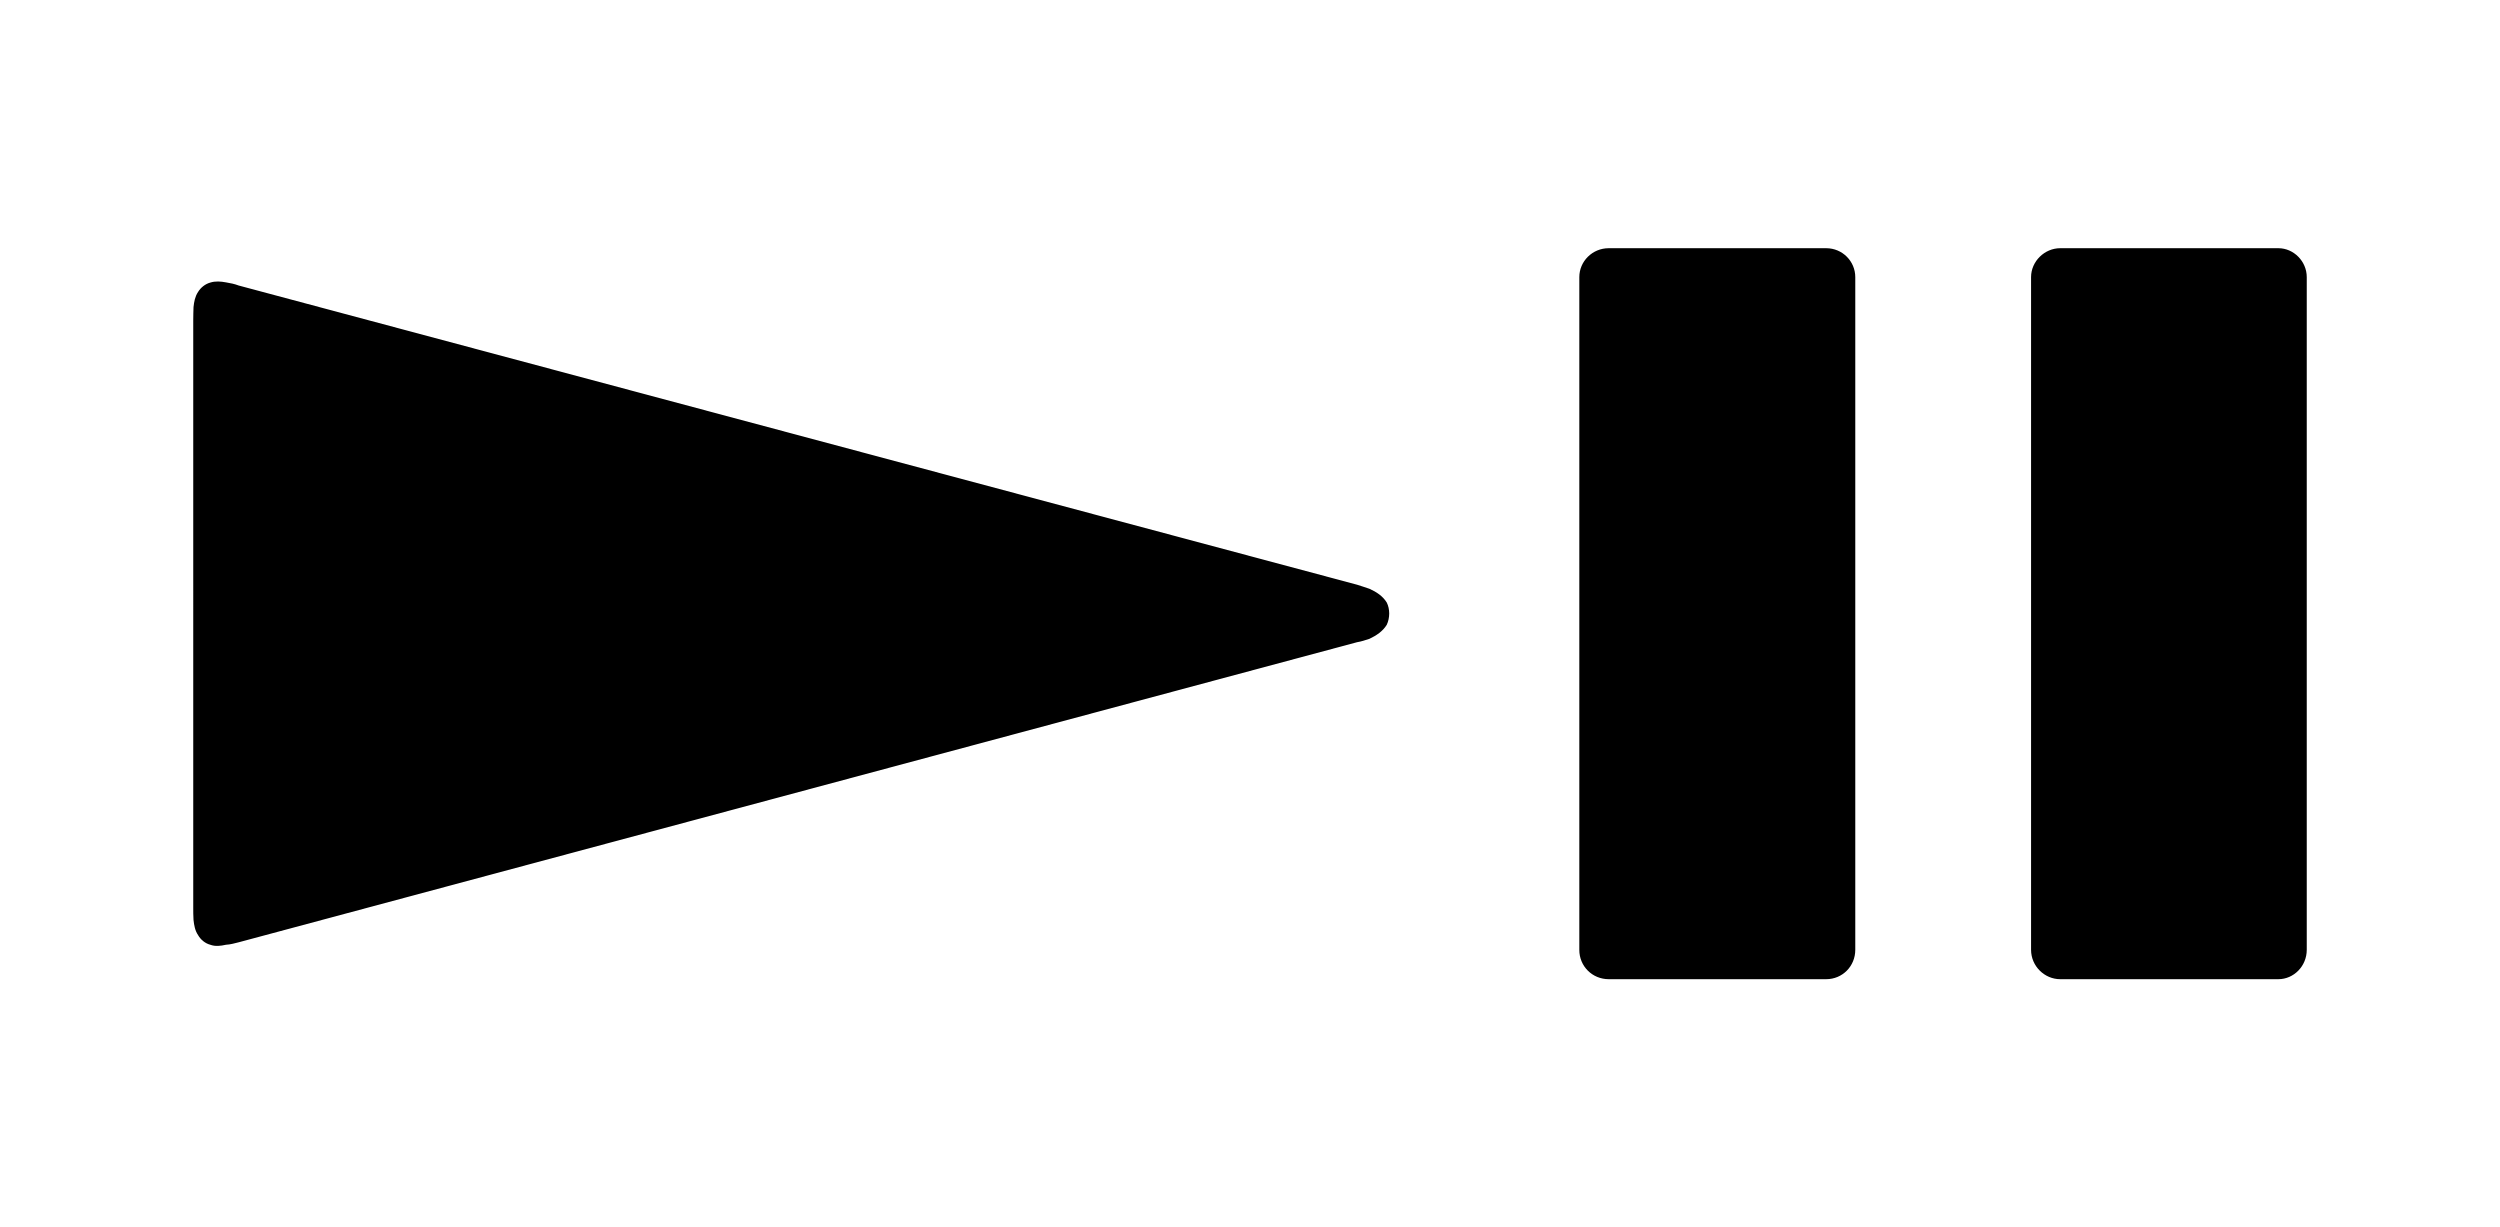
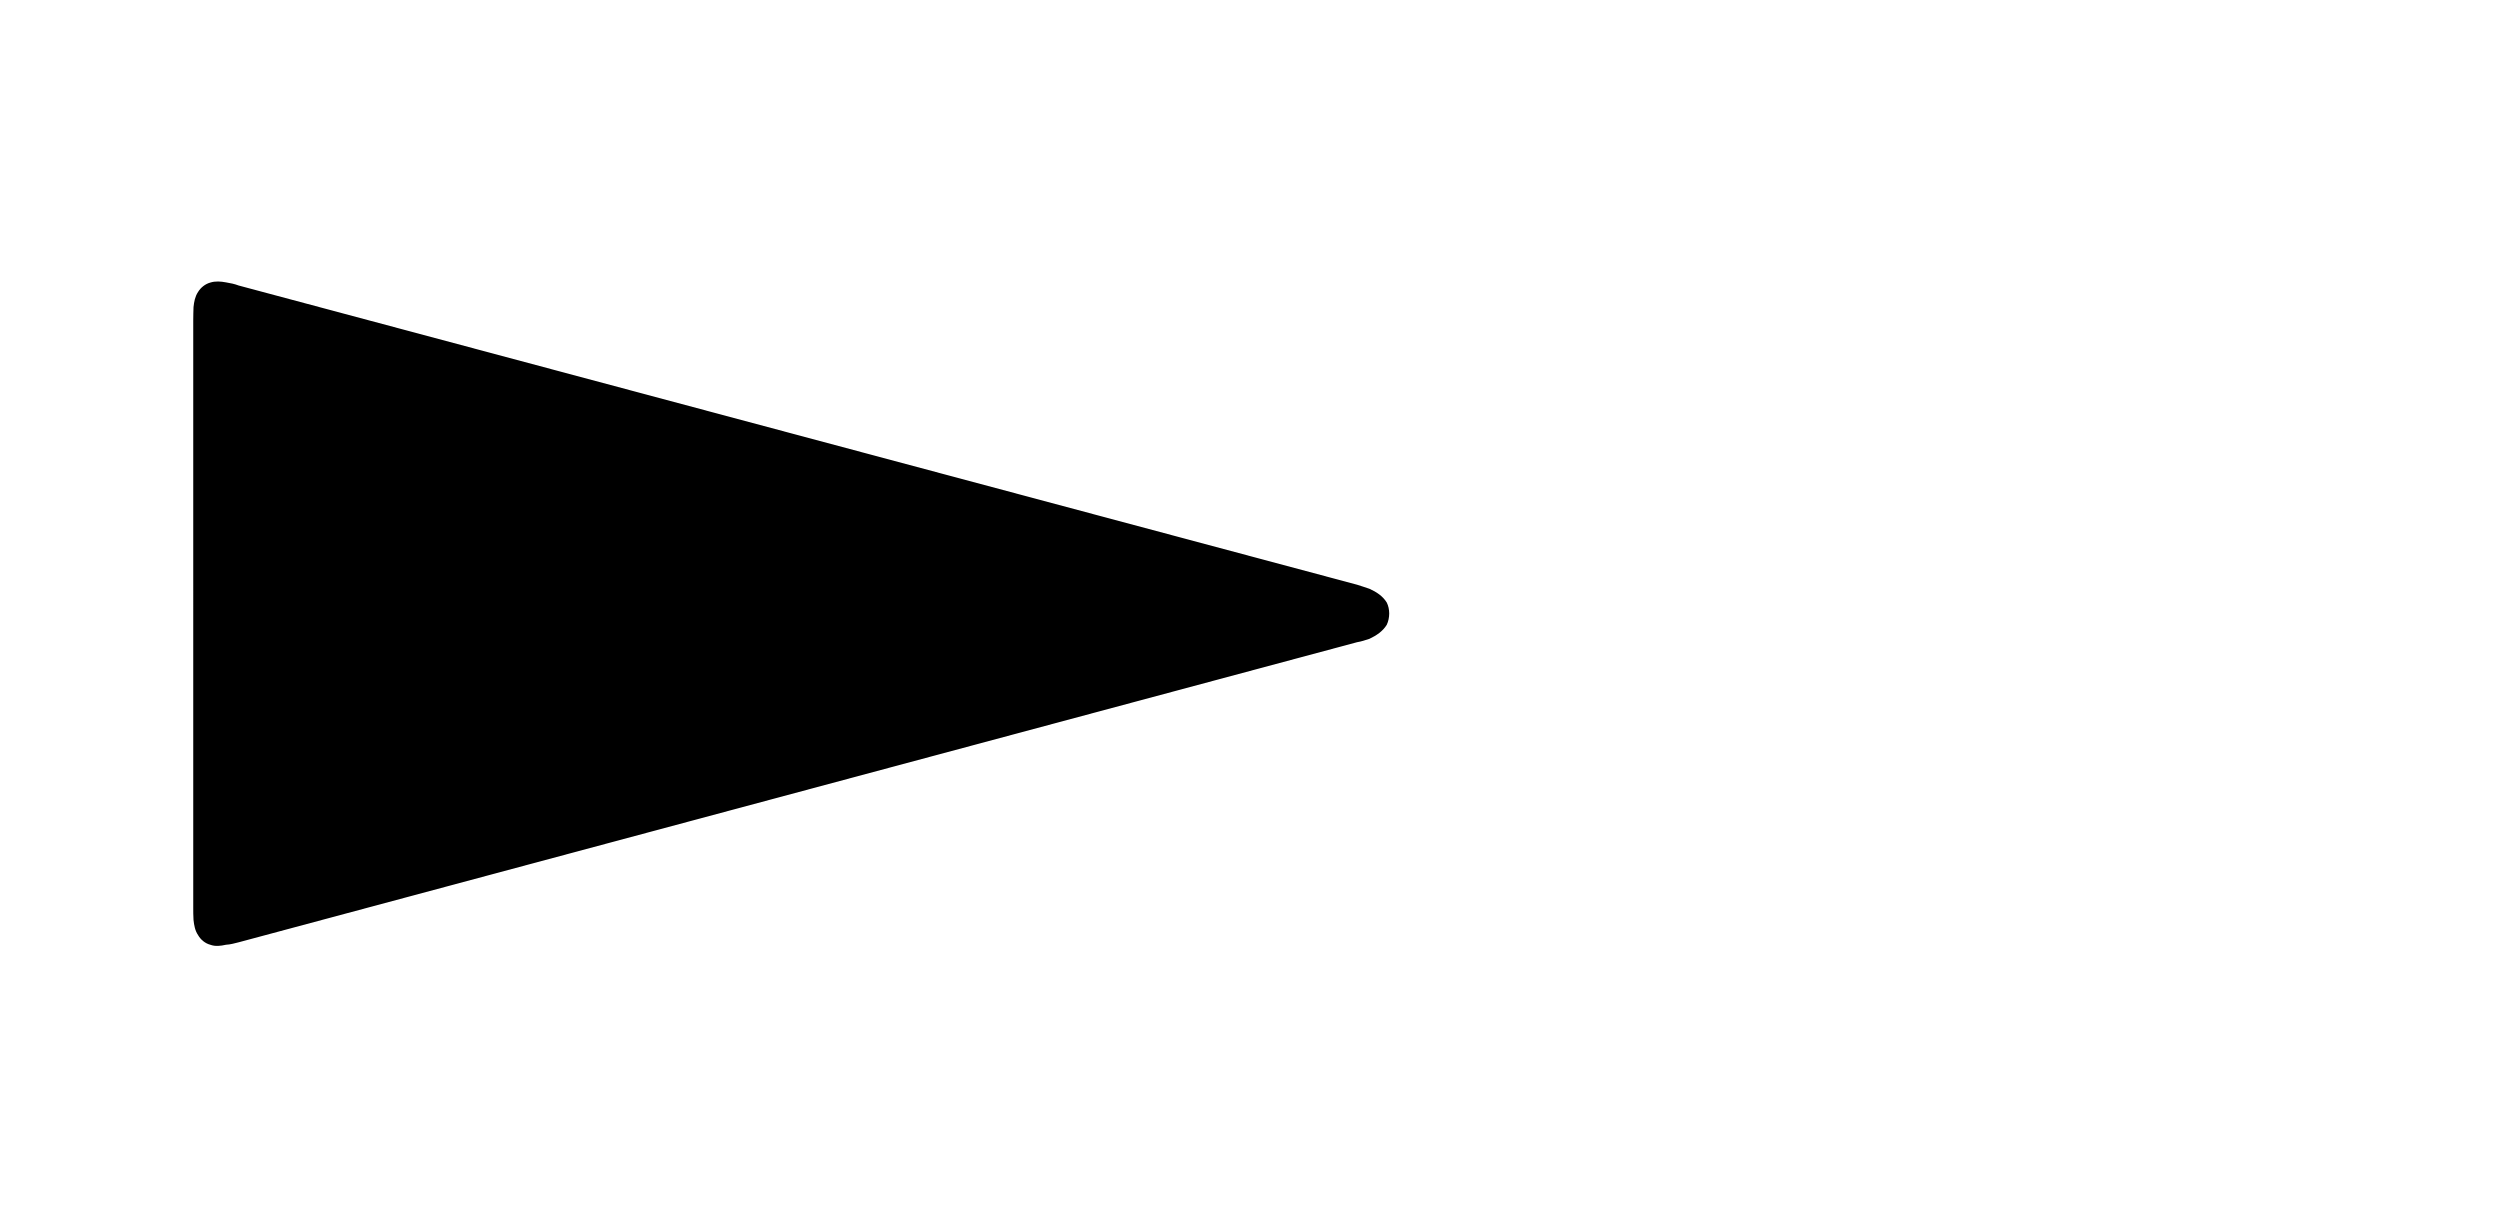
<svg xmlns="http://www.w3.org/2000/svg" version="1.2" baseProfile="tiny" x="0px" y="0px" width="36.663px" height="18px" viewBox="0 0 36.663 18" overflow="visible" xml:space="preserve">
  <g id="Layer_1">
</g>
  <g id="icon">
    <g>
-       <path d="M33.829,4.064v9.865c0,0.241-0.192,0.431-0.416,0.431h-3.2    c-0.228,0-0.427-0.19-0.427-0.431V4.064c0-0.232,0.199-0.424,0.427-0.424h3.2    C33.637,3.64,33.829,3.832,33.829,4.064 M23.592,14.36h3.189    c0.239,0,0.427-0.19,0.427-0.431V4.064c0-0.232-0.188-0.424-0.427-0.424h-3.189    c-0.239,0-0.431,0.192-0.431,0.424v9.865    C23.16,14.17,23.352,14.36,23.592,14.36" />
      <path d="M2.838,4.503c0.008-0.077,0.022-0.155,0.067-0.222    C2.943,4.218,3.01,4.164,3.084,4.144c0.076-0.024,0.153-0.017,0.23-0.003    c0.064,0.01,0.129,0.024,0.186,0.046l16.402,4.388    c0.062,0.017,0.119,0.041,0.182,0.06c0.1,0.045,0.194,0.105,0.253,0.201    c0.048,0.095,0.048,0.225,0,0.327c-0.058,0.095-0.153,0.158-0.253,0.205    c-0.064,0.021-0.12,0.04-0.182,0.05L3.5,13.819    c-0.057,0.014-0.122,0.033-0.186,0.036c-0.077,0.017-0.155,0.028-0.23,0    c-0.074-0.019-0.141-0.074-0.179-0.141c-0.045-0.067-0.058-0.141-0.067-0.223    c-0.004-0.062-0.004-0.122-0.004-0.186V4.694    C2.835,4.63,2.835,4.566,2.838,4.503" />
    </g>
  </g>
</svg>